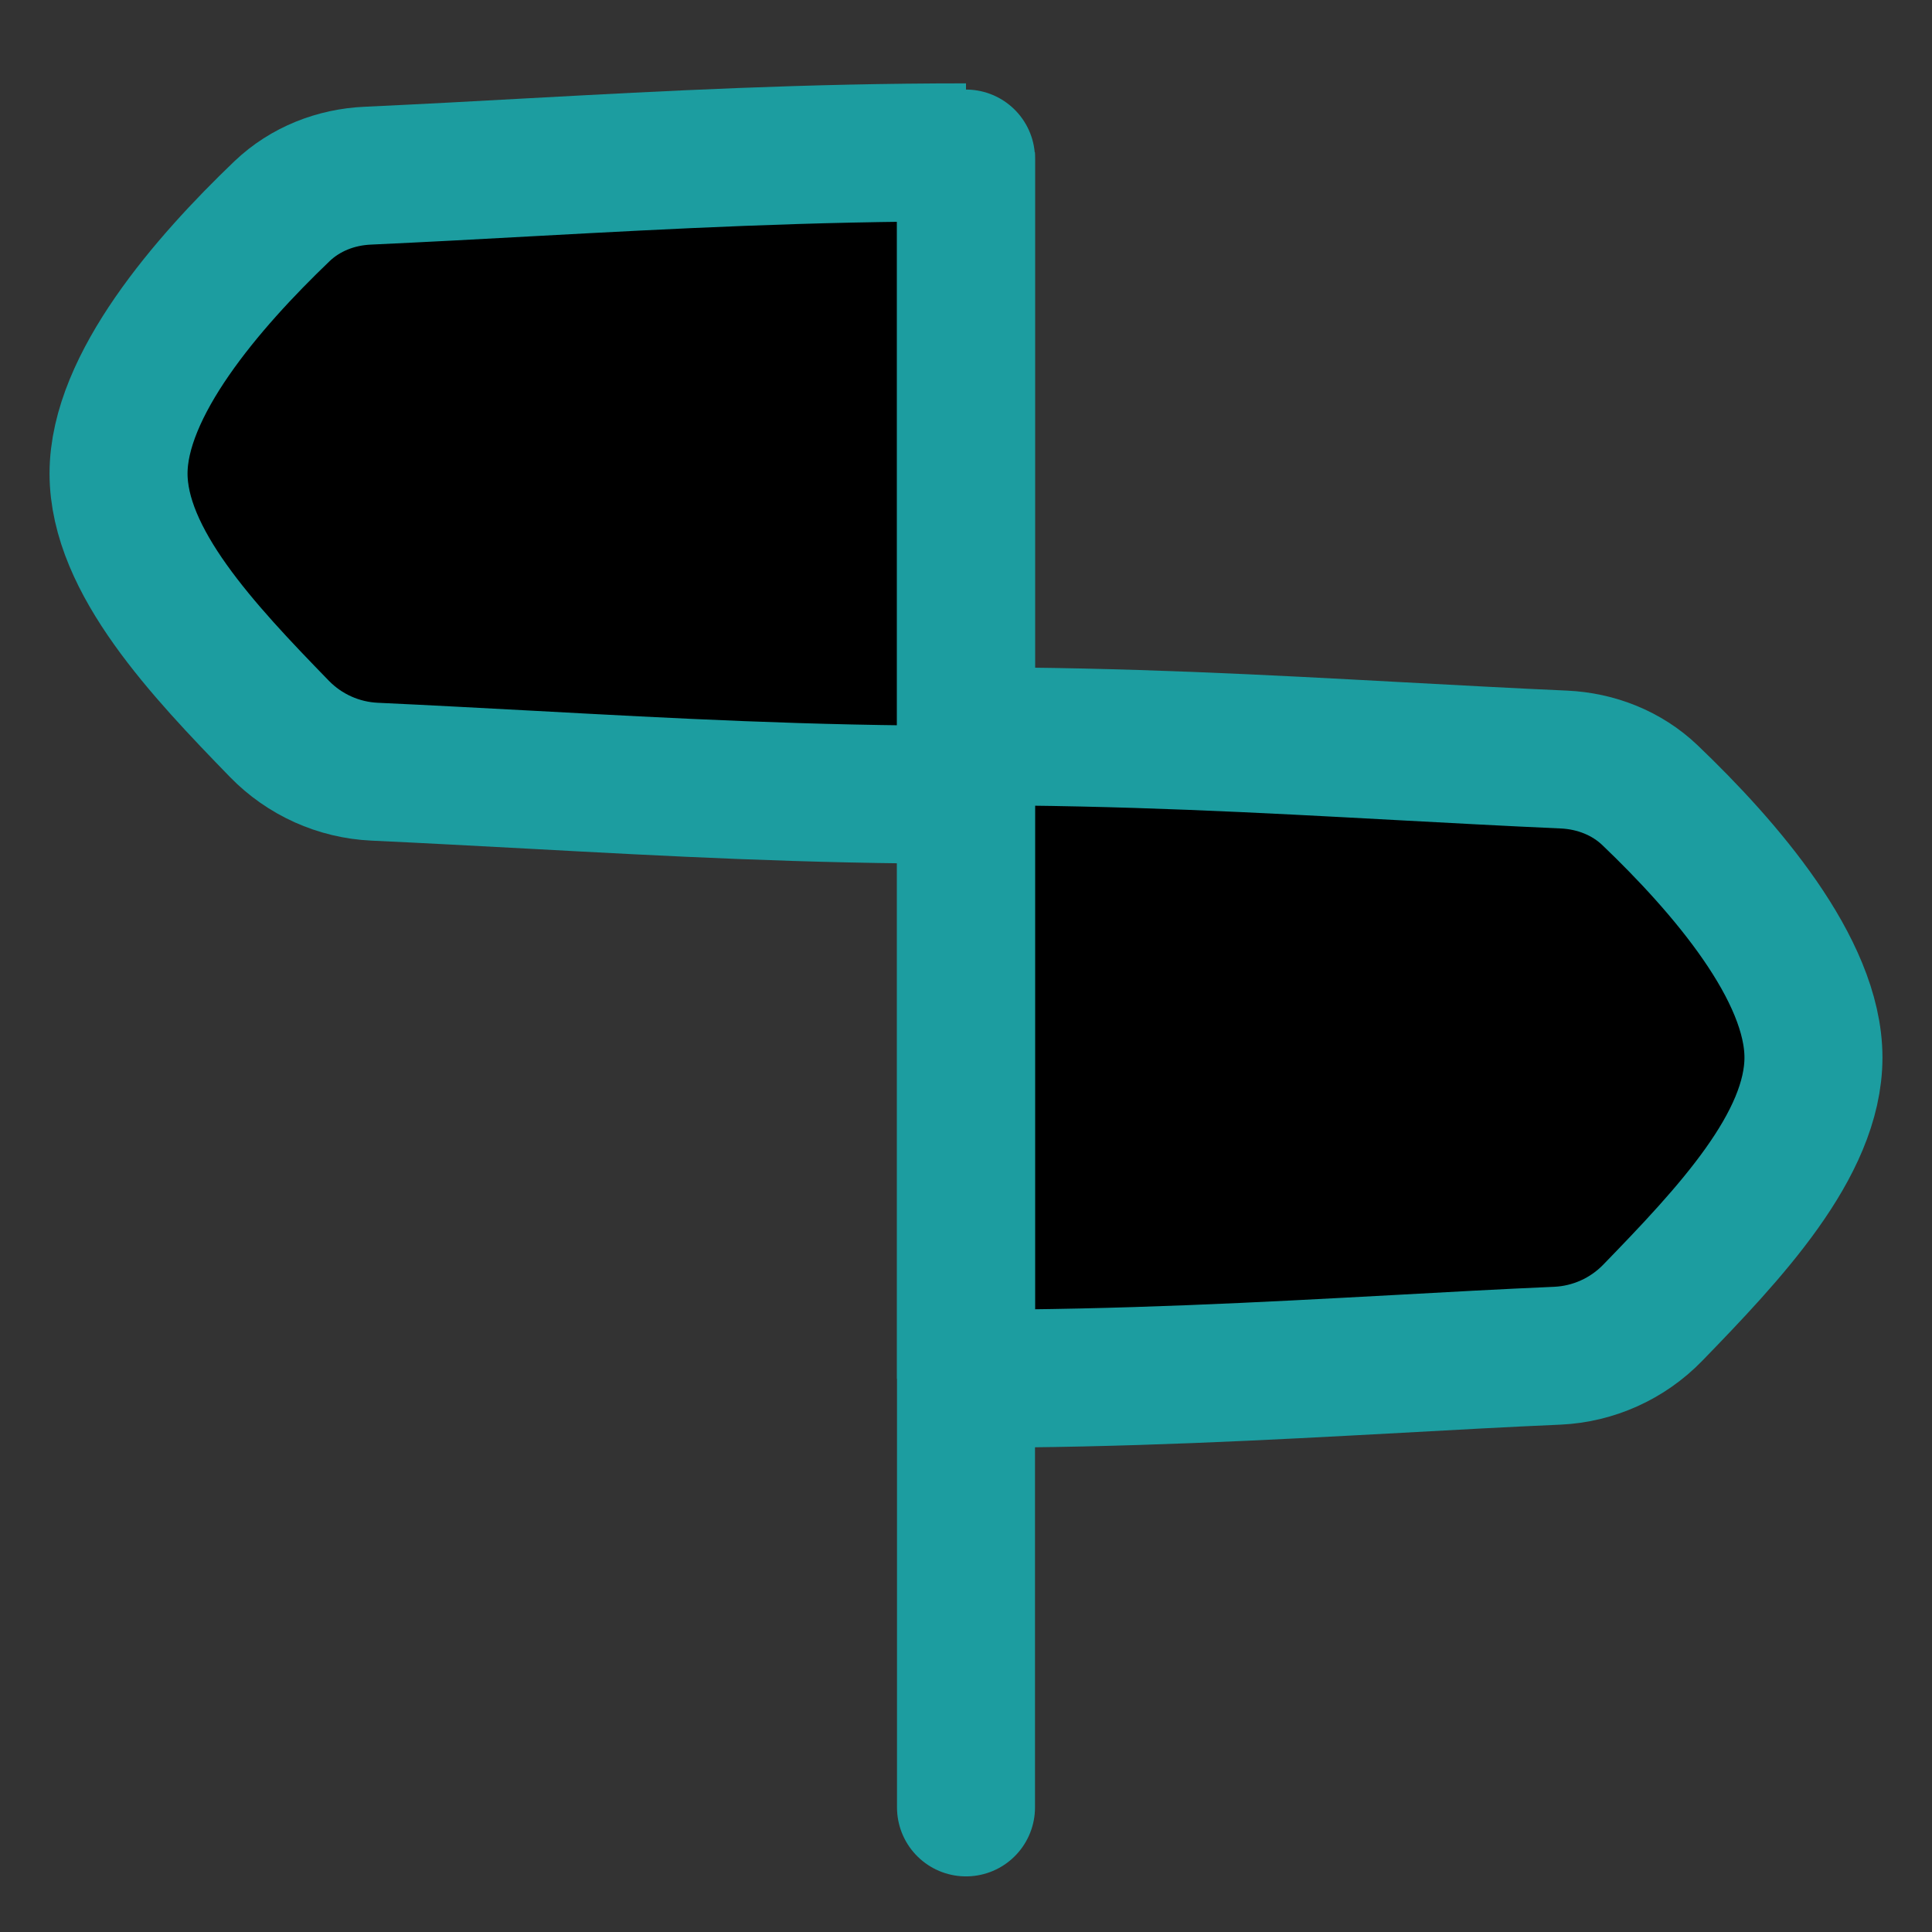
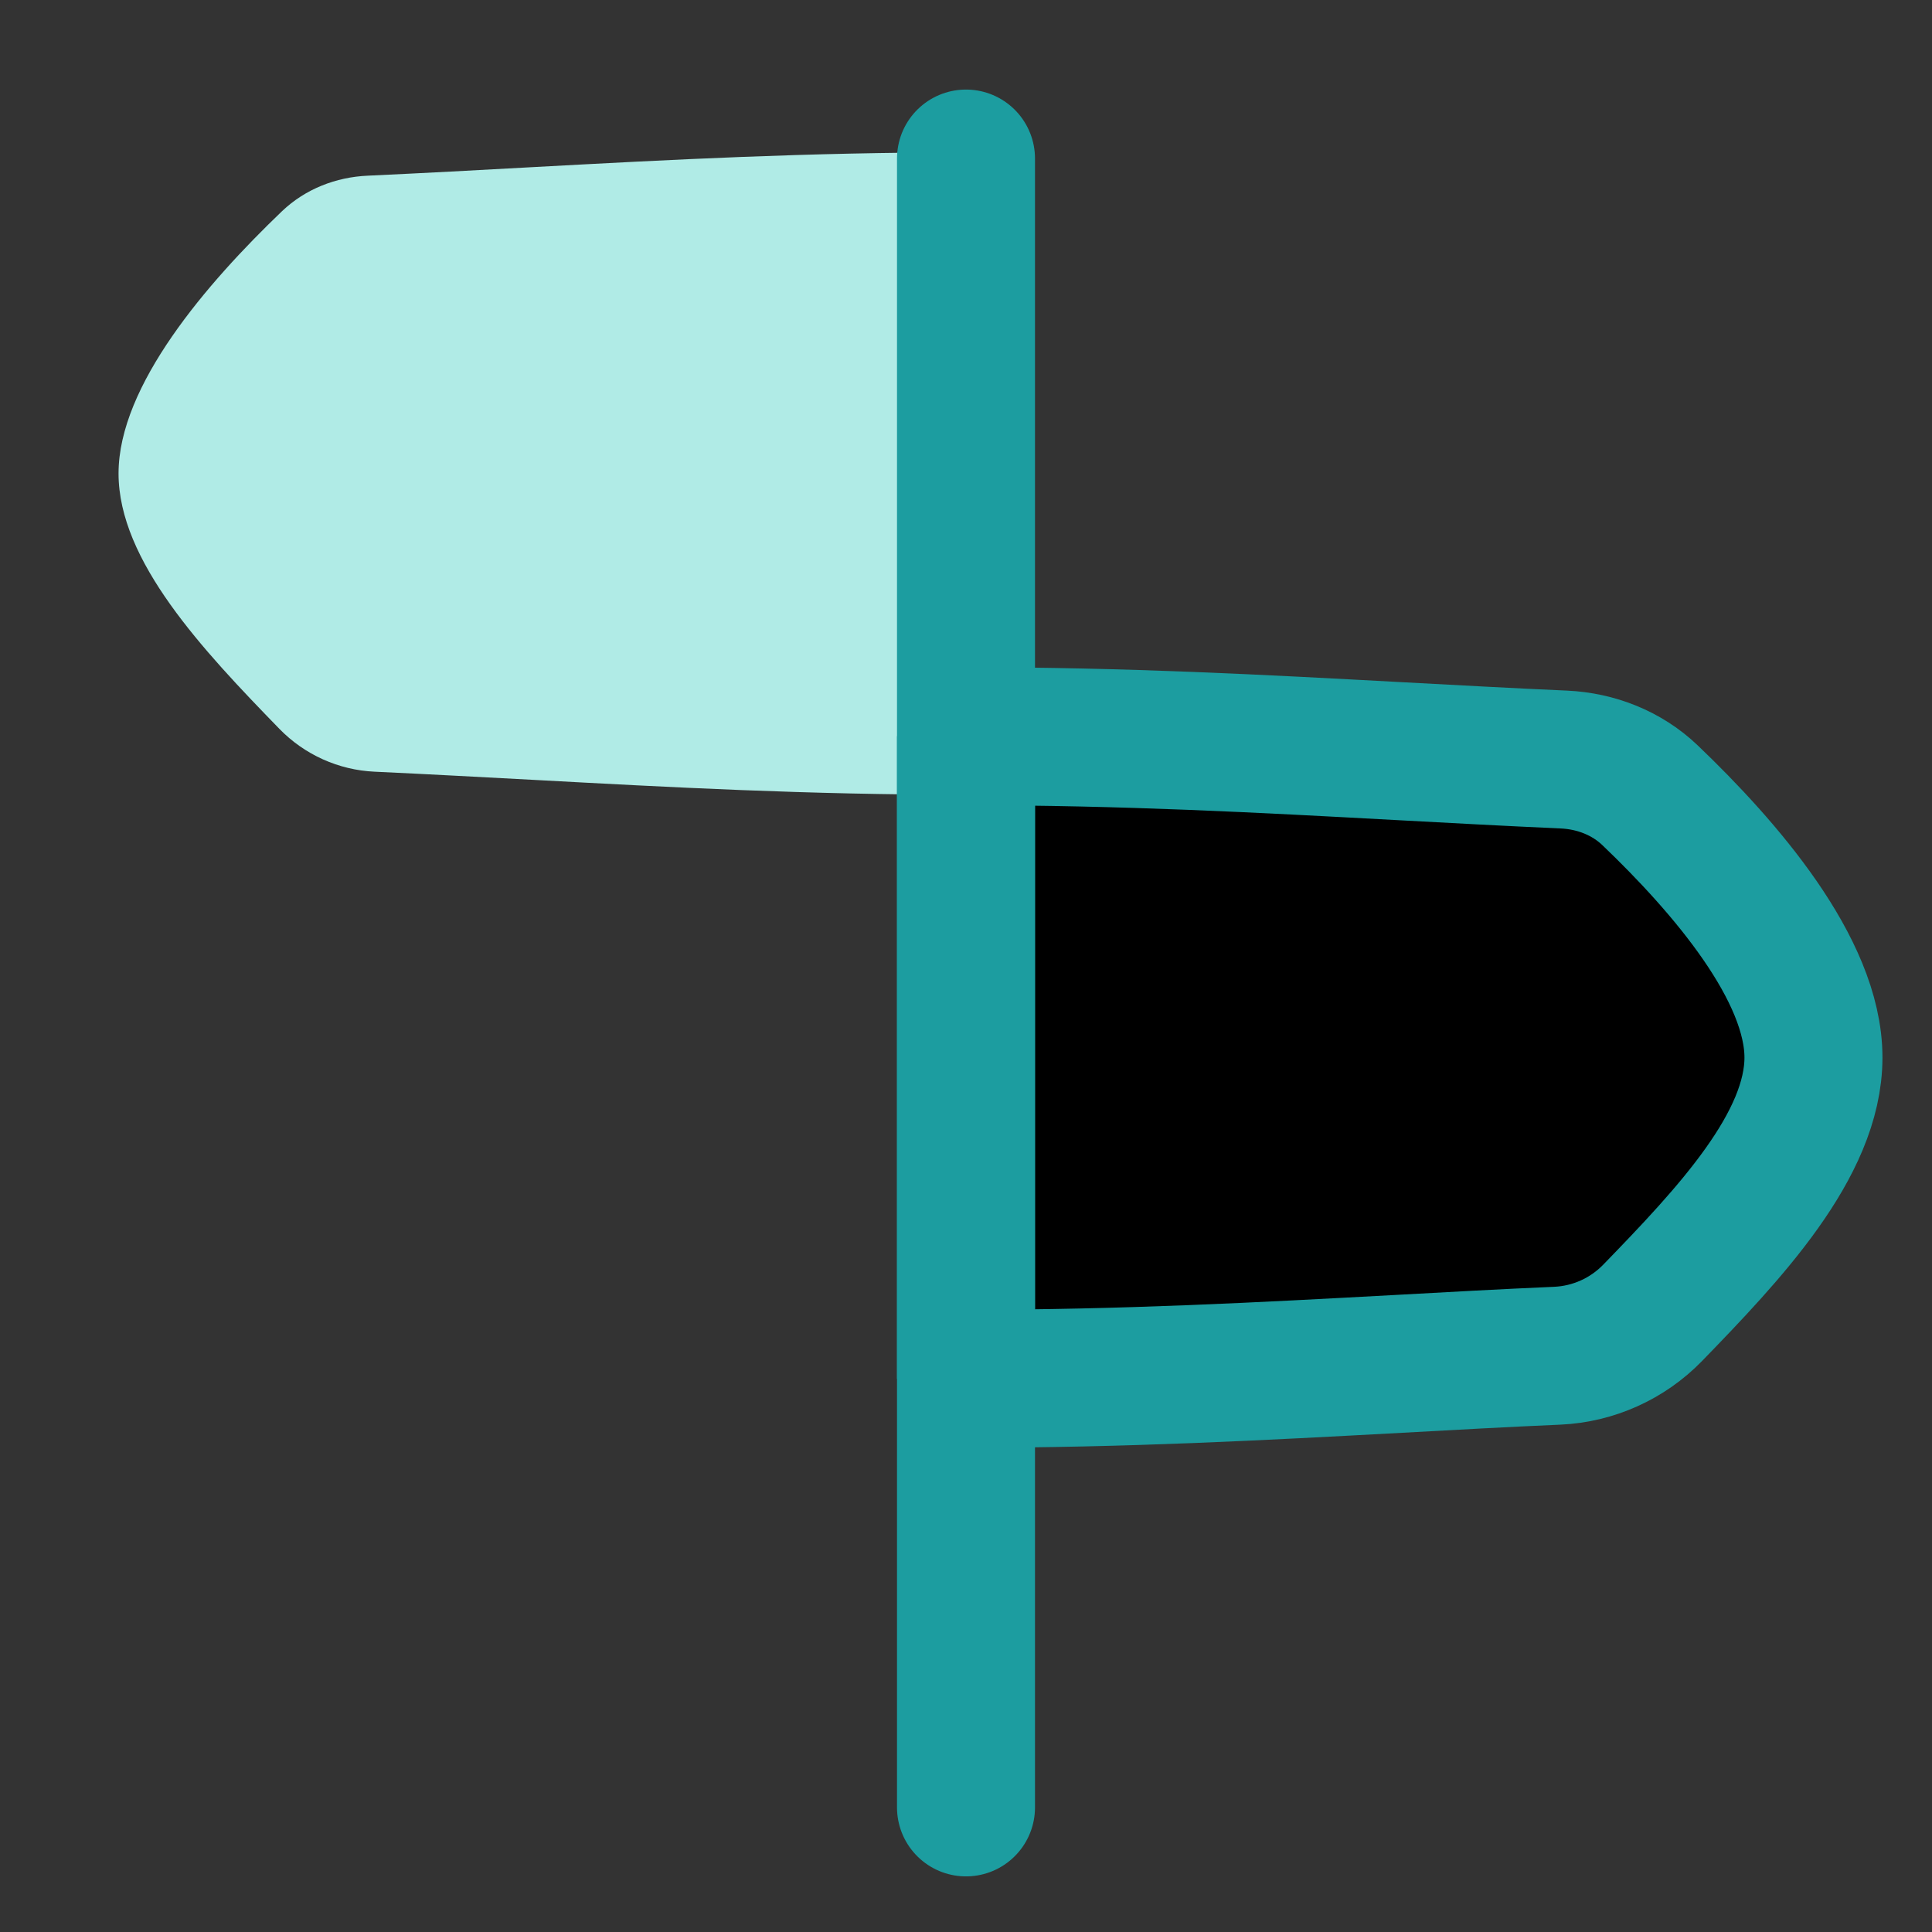
<svg xmlns="http://www.w3.org/2000/svg" viewBox="0 0 14 14" id="vector">
  <rect x="0" y="0" width="14" height="14" fill="#333333" stroke="none" />
-   <path id="path" d="M 7 1.104 C 7 1.104 7 1.104 7 1.104 C 5.848 1.104 4.859 1.157 3.862 1.211 C 3.468 1.233 3.073 1.254 2.666 1.273 C 2.434 1.283 2.212 1.37 2.044 1.53 C 1.5 2.051 0.859 2.793 0.859 3.431 C 0.859 4.065 1.471 4.712 2.025 5.282 C 2.207 5.469 2.454 5.58 2.714 5.592 C 3.104 5.61 3.483 5.631 3.862 5.651 C 4.859 5.705 5.848 5.759 7 5.759 C 7 5.759 7 5.759 7 5.759 L 7 1.104 Z" fill="#b0ebe6" />
-   <path id="path_1" d="M 7 1.104 C 7 1.104 7 1.104 7 1.104 Z M 7 1.104 C 5.848 1.104 4.859 1.157 3.862 1.211 C 3.468 1.233 3.073 1.254 2.666 1.273 C 2.434 1.283 2.212 1.37 2.044 1.53 C 1.5 2.051 0.859 2.793 0.859 3.431 C 0.859 4.065 1.471 4.712 2.025 5.282 C 2.207 5.469 2.454 5.58 2.714 5.592 C 3.104 5.61 3.483 5.631 3.862 5.651 C 4.859 5.705 5.848 5.759 7 5.759 M 7 1.104 L 7 5.759 M 7 5.759 C 7 5.759 7 5.759 7 5.759 Z" fill="#00000000" stroke="#1c9da0" stroke-width="1" stroke-linejoin="round" />
+   <path id="path" d="M 7 1.104 C 7 1.104 7 1.104 7 1.104 C 5.848 1.104 4.859 1.157 3.862 1.211 C 3.468 1.233 3.073 1.254 2.666 1.273 C 2.434 1.283 2.212 1.37 2.044 1.53 C 1.5 2.051 0.859 2.793 0.859 3.431 C 0.859 4.065 1.471 4.712 2.025 5.282 C 2.207 5.469 2.454 5.58 2.714 5.592 C 3.104 5.61 3.483 5.631 3.862 5.651 C 4.859 5.705 5.848 5.759 7 5.759 C 7 5.759 7 5.759 7 5.759 Z" fill="#b0ebe6" />
  <path id="path_2" d="M 7 5.335 C 7 5.335 7 5.335 7 5.335 C 8.152 5.335 9.141 5.389 10.138 5.443 C 10.532 5.464 10.927 5.486 11.334 5.504 C 11.566 5.515 11.788 5.602 11.956 5.762 C 12.5 6.282 13.141 7.025 13.141 7.663 C 13.141 8.297 12.529 8.943 11.975 9.514 C 11.793 9.701 11.546 9.812 11.286 9.824 C 10.896 9.841 10.517 9.862 10.138 9.883 C 9.141 9.937 8.152 9.991 7 9.991 C 7 9.991 7 9.991 7 9.991 L 7 5.335 Z" fill="#ffffff" />
  <path id="path_3" d="M 7 5.335 C 7 5.335 7 5.335 7 5.335 Z M 7 5.335 C 8.152 5.335 9.141 5.389 10.138 5.443 C 10.532 5.464 10.927 5.486 11.334 5.504 C 11.566 5.515 11.788 5.602 11.956 5.762 C 12.5 6.282 13.141 7.025 13.141 7.663 C 13.141 8.297 12.529 8.943 11.975 9.514 C 11.793 9.701 11.546 9.812 11.286 9.824 C 10.896 9.841 10.517 9.862 10.138 9.883 C 9.141 9.937 8.152 9.991 7 9.991 M 7 5.335 L 7 9.991 M 7 9.991 C 7 9.991 7 9.991 7 9.991 Z" fill="#00000000" stroke="#1c9da0" stroke-width="1" stroke-linejoin="round" />
  <path id="path_4" d="M 7 1.149 L 7 13.097" fill="#00000000" stroke="#1c9da0" stroke-width="1" stroke-linecap="round" stroke-linejoin="round" />
</svg>